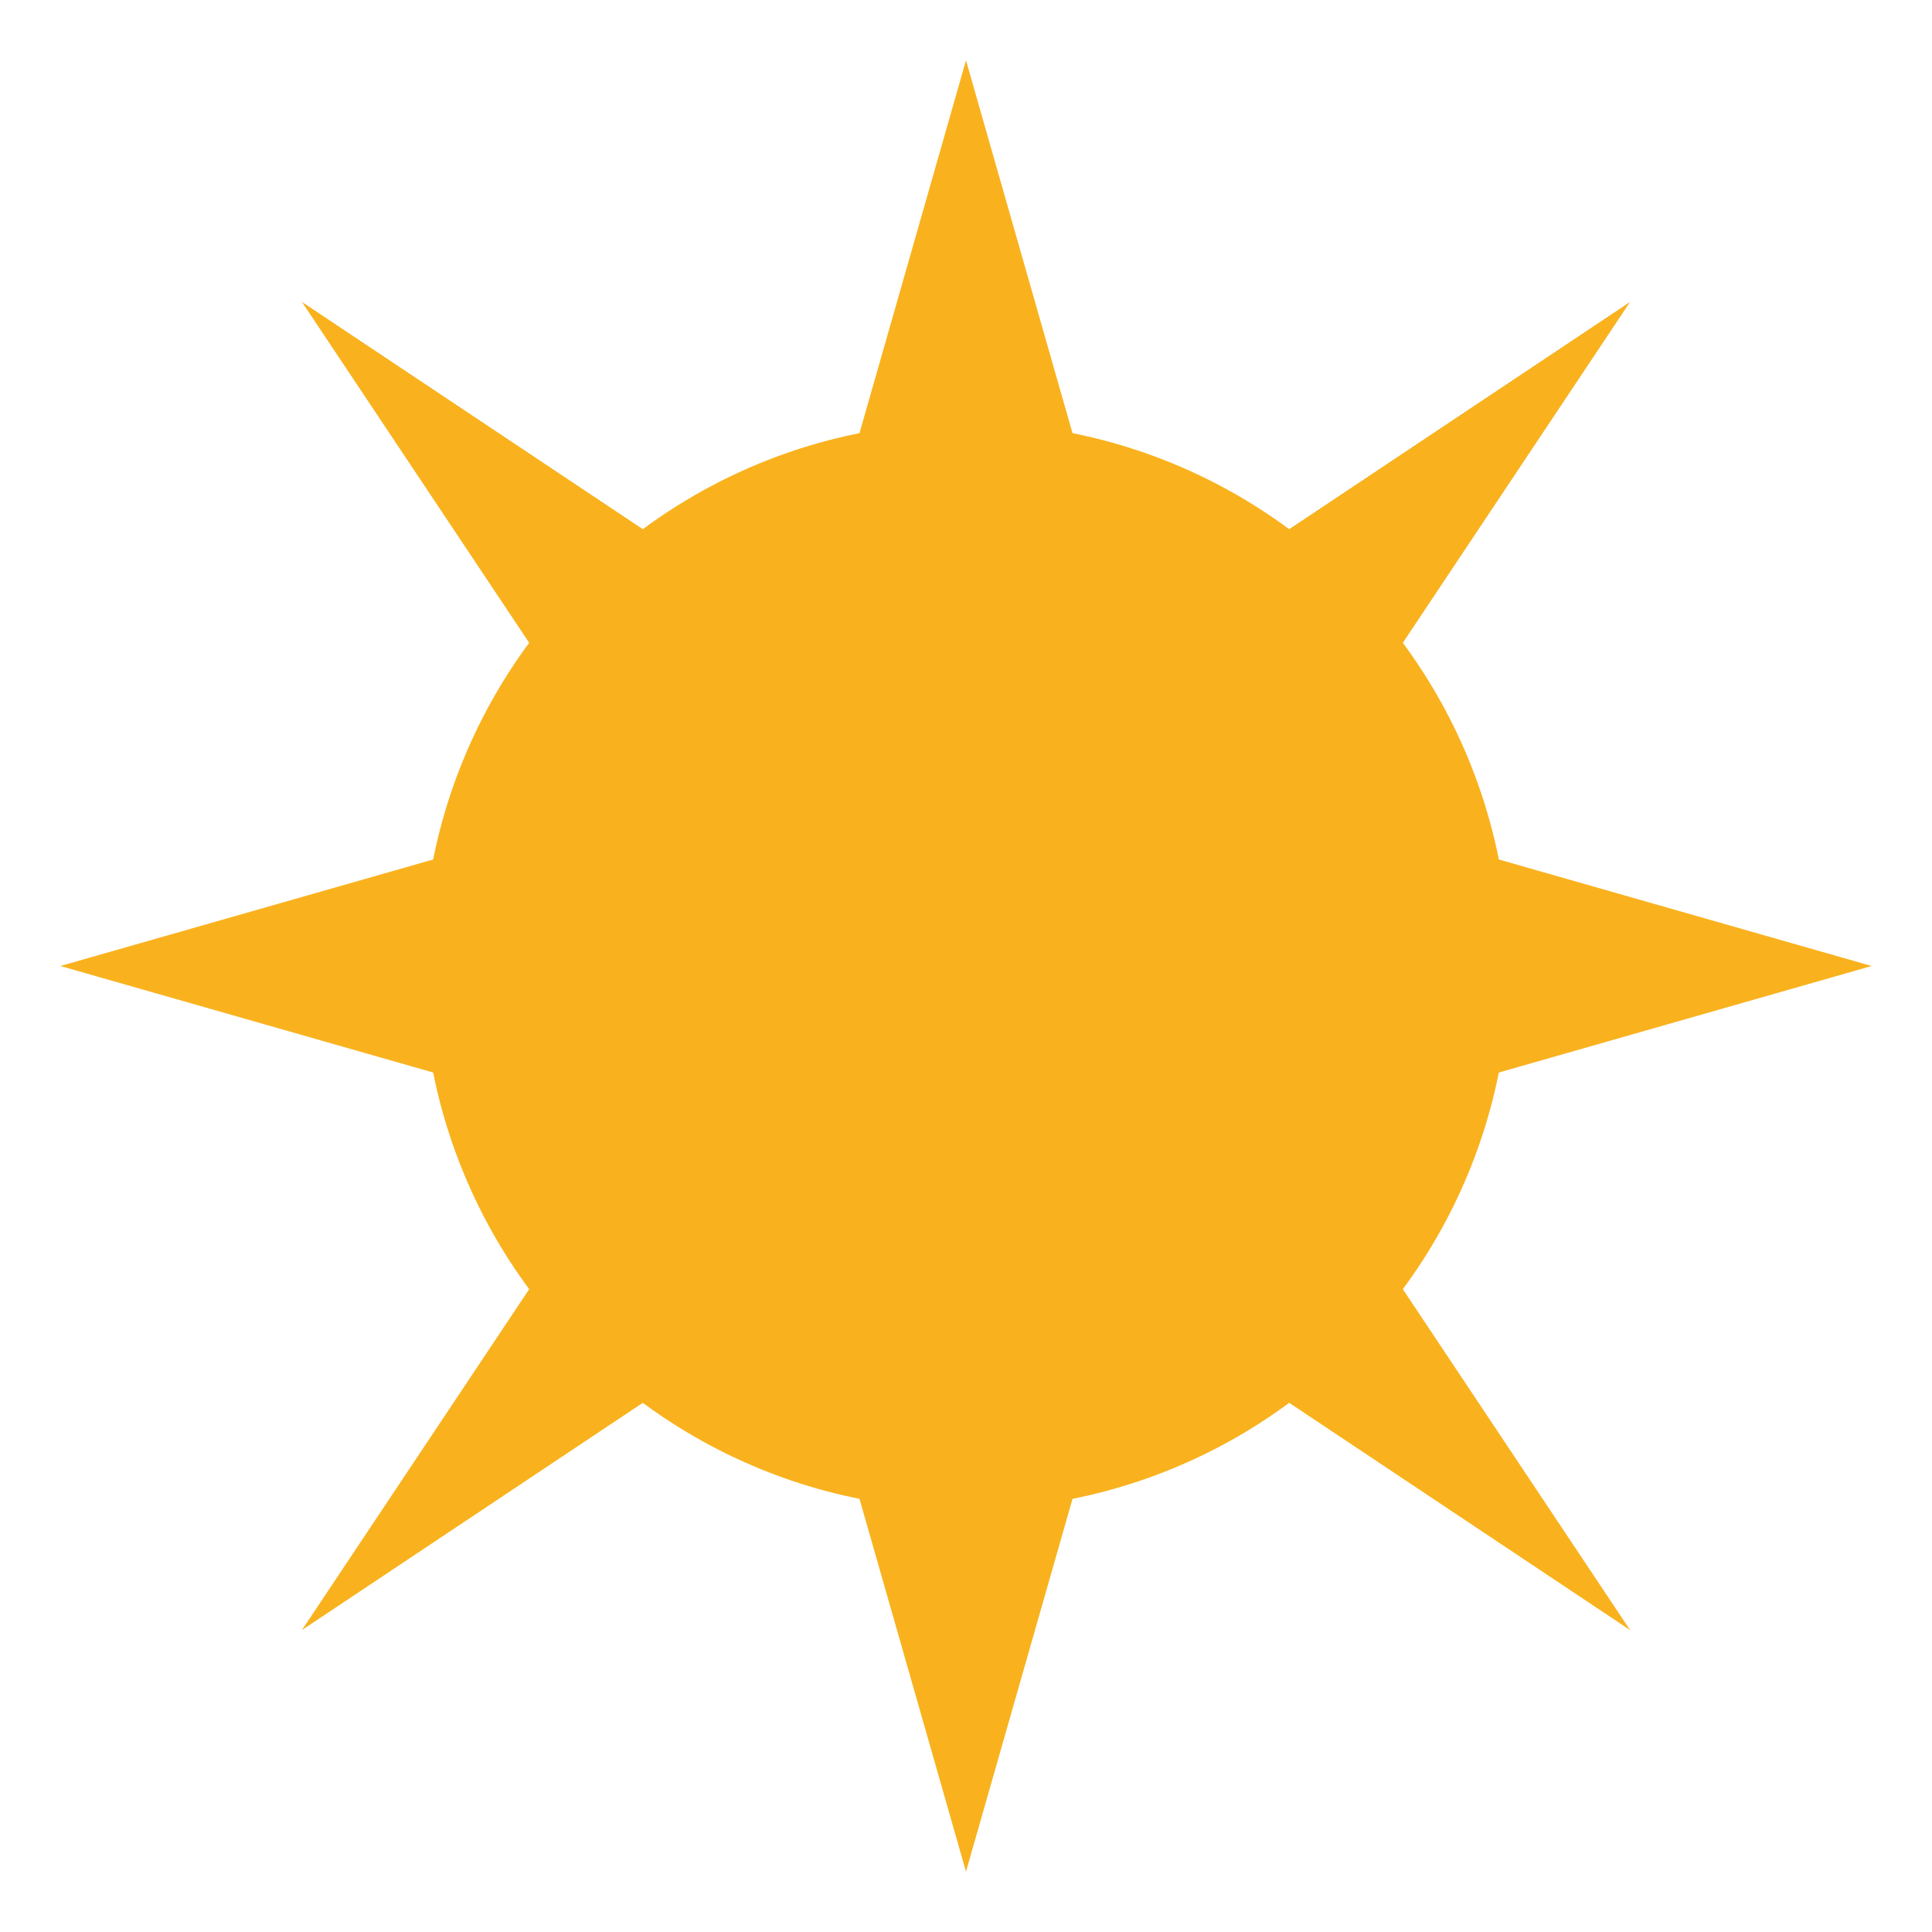
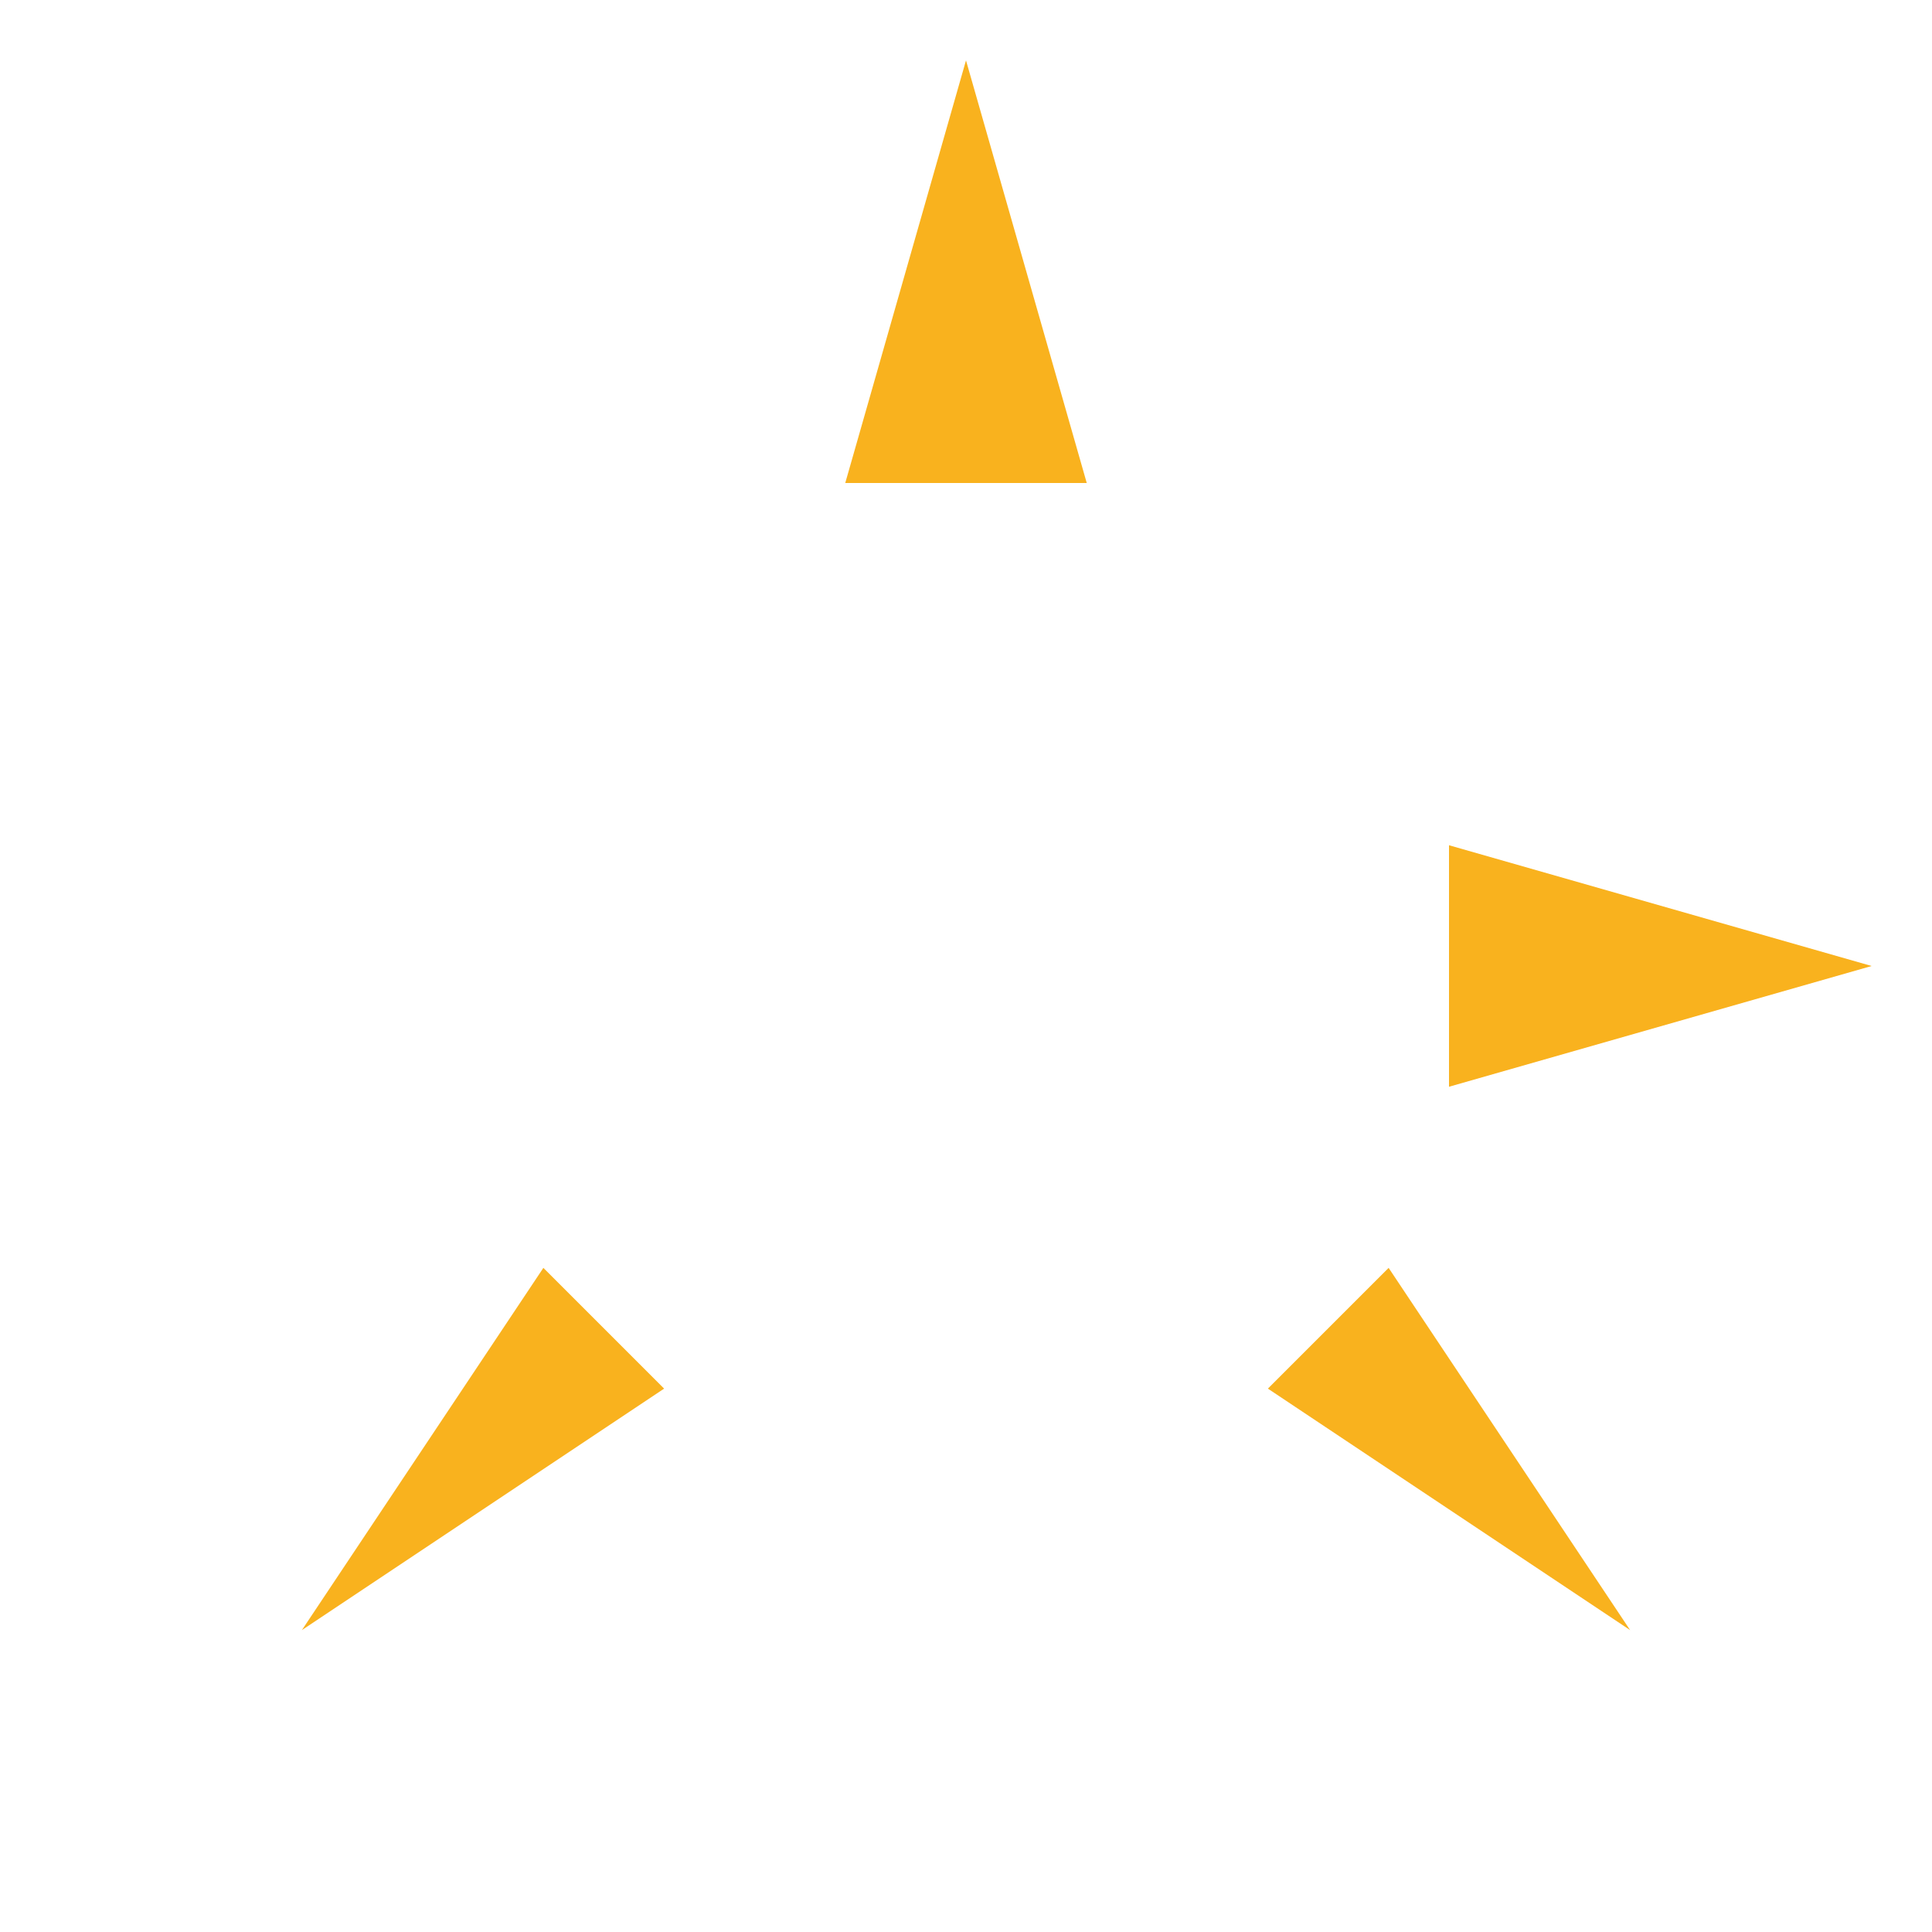
<svg xmlns="http://www.w3.org/2000/svg" viewBox="0 0 64 64">
-   <circle cx="32" cy="32" r="18" fill="#f9b21e" />
  <polygon points="32,2 36,16 28,16" fill="#f9b21e" />
-   <polygon points="32,62 36,48 28,48" fill="#f9b21e" />
-   <polygon points="2,32 16,36 16,28" fill="#f9b21e" />
  <polygon points="62,32 48,36 48,28" fill="#f9b21e" />
-   <polygon points="10,10 22,18 18,22" fill="#f9b21e" />
  <polygon points="54,54 42,46 46,42" fill="#f9b21e" />
-   <polygon points="54,10 46,22 42,18" fill="#f9b21e" />
  <polygon points="10,54 22,46 18,42" fill="#f9b21e" />
</svg>